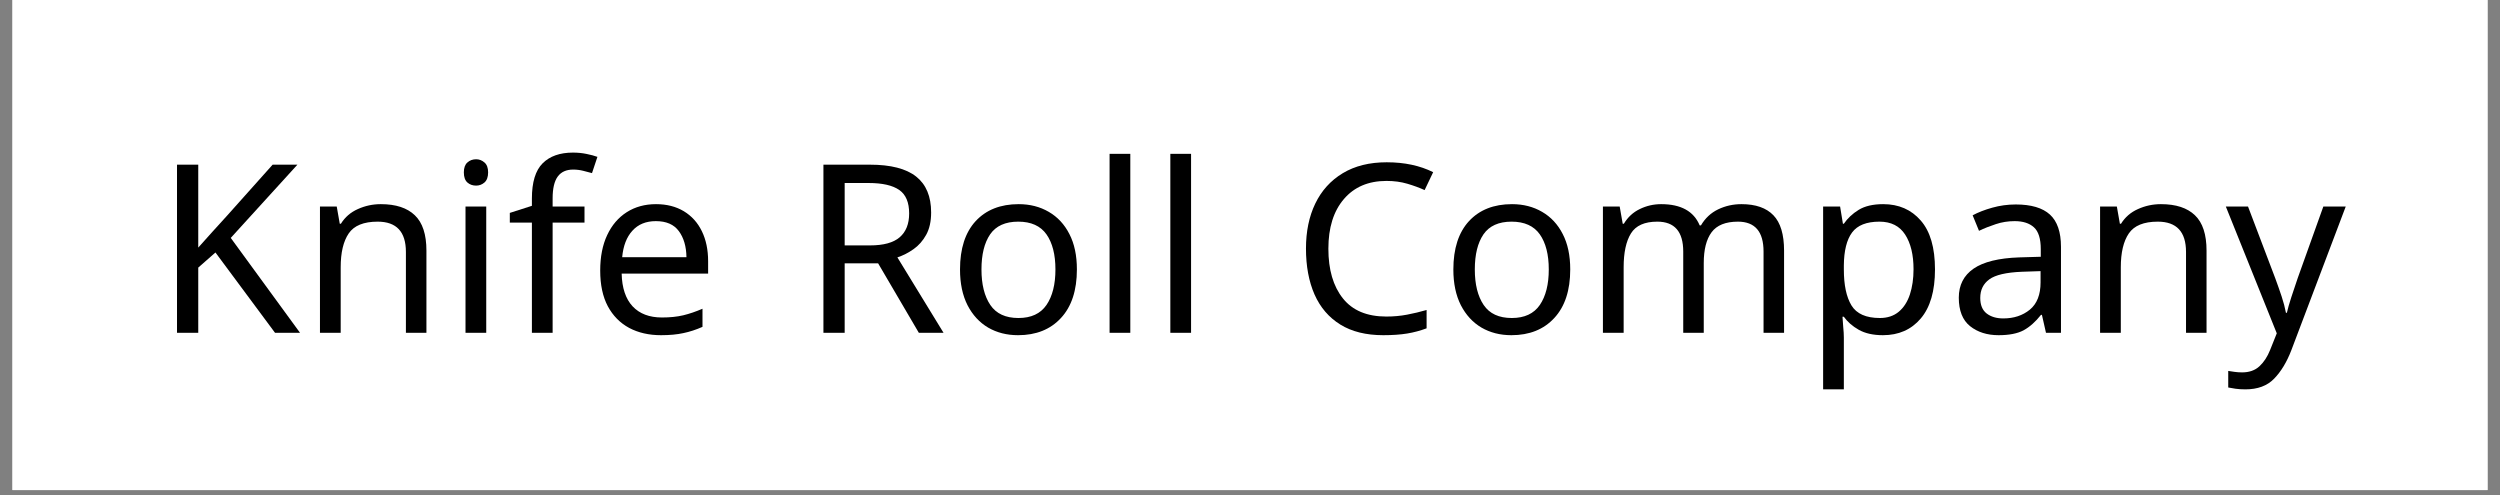
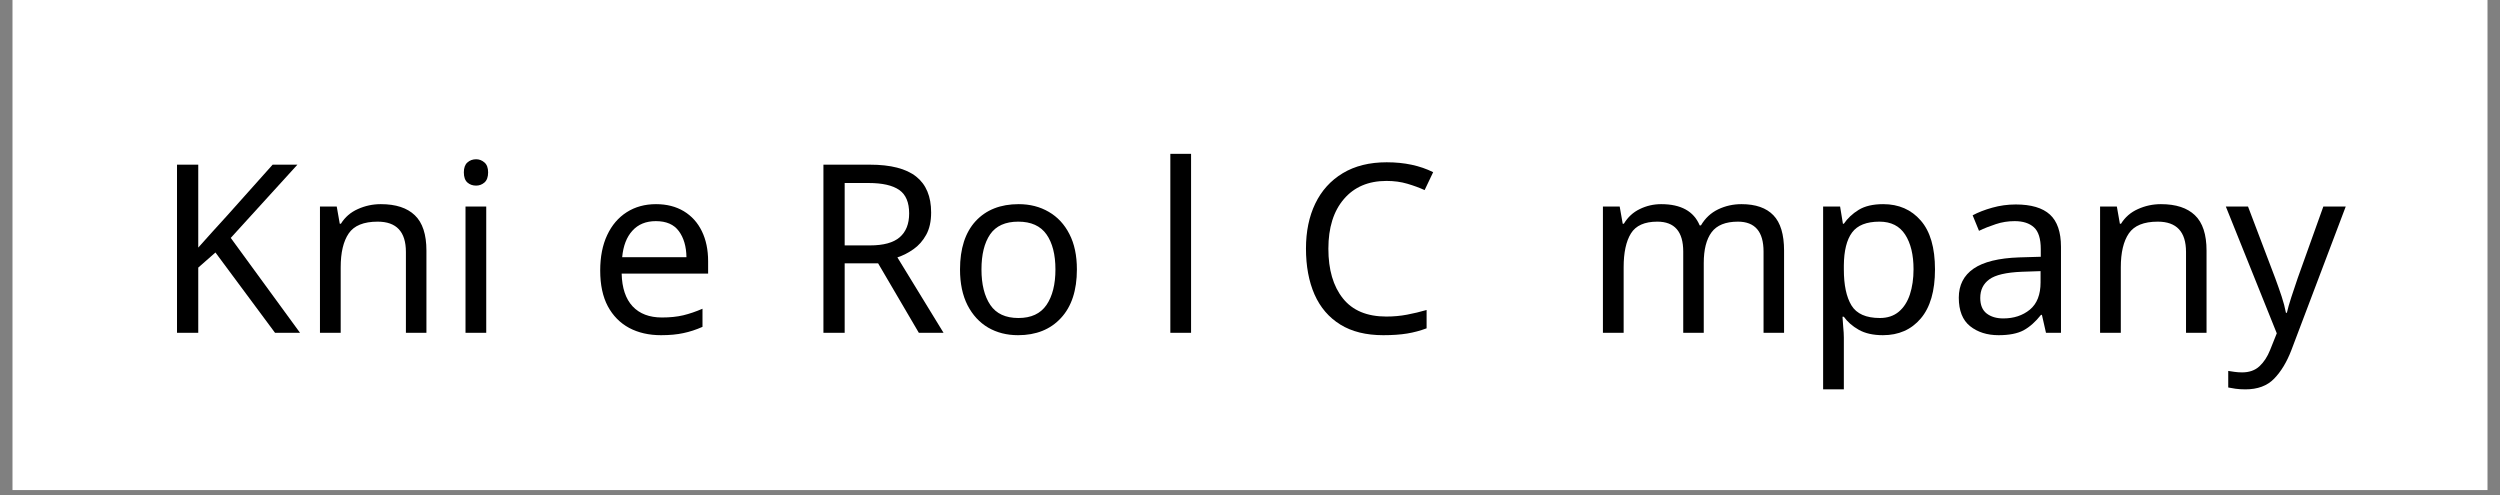
<svg xmlns="http://www.w3.org/2000/svg" version="1.0" preserveAspectRatio="xMidYMid meet" height="99" viewBox="0 0 375 74.25" zoomAndPan="magnify" width="500">
  <rect x="0" y="0" width="375" height="74.25" fill="#808080" stroke="none" />
  <defs>
    <g />
    <clipPath id="6c4c9863e1">
      <path clip-rule="nonzero" d="M 1.875 0 L 373.125 0 L 373.125 73.508 L 1.875 73.508 Z M 1.875 0" />
    </clipPath>
    <clipPath id="00867f7266">
      <path clip-rule="nonzero" d="M 53 0.098 L 67 0.098 L 67 28 L 53 28 Z M 53 0.098" />
    </clipPath>
    <clipPath id="45c0906b7a">
      <rect height="38" y="0" width="331" x="0" />
    </clipPath>
  </defs>
  <g clip-path="url(#6c4c9863e1)">
-     <path fill-rule="nonzero" fill-opacity="1" d="M 1.875 0 L 373.125 0 L 373.125 73.508 L 1.875 73.508 Z M 1.875 0" fill="#ffffff" />
    <path fill-rule="nonzero" fill-opacity="1" d="M 1.875 0 L 373.125 0 L 373.125 73.508 L 1.875 73.508 Z M 1.875 0" fill="#ffffff" />
  </g>
  <g transform="matrix(1, 0, 0, 1, 23, 22)">
    <g clip-path="url(#45c0906b7a)">
      <g fill-opacity="1" fill="#000000">
        <g transform="translate(0.129, 27.92)">
          <g>
            <path d="M 21.875 0 L 18.125 0 L 9.188 -12.047 L 6.609 -9.781 L 6.609 0 L 3.422 0 L 3.422 -25.219 L 6.609 -25.219 L 6.609 -12.781 C 7.316 -13.582 8.035 -14.383 8.766 -15.188 C 9.492 -15.988 10.223 -16.789 10.953 -17.594 L 17.766 -25.219 L 21.484 -25.219 L 11.484 -14.234 Z M 21.875 0" />
          </g>
        </g>
      </g>
      <g fill-opacity="1" fill="#000000">
        <g transform="translate(21.995, 27.92)">
          <g>
            <path d="M 12.125 -19.297 C 14.383 -19.297 16.086 -18.738 17.234 -17.625 C 18.391 -16.52 18.969 -14.754 18.969 -12.328 L 18.969 0 L 15.891 0 L 15.891 -12.125 C 15.891 -15.156 14.477 -16.672 11.656 -16.672 C 9.562 -16.672 8.113 -16.082 7.312 -14.906 C 6.508 -13.727 6.109 -12.035 6.109 -9.828 L 6.109 0 L 3 0 L 3 -18.938 L 5.516 -18.938 L 5.969 -16.359 L 6.141 -16.359 C 6.754 -17.348 7.602 -18.082 8.688 -18.562 C 9.77 -19.051 10.914 -19.297 12.125 -19.297 Z M 12.125 -19.297" />
          </g>
        </g>
      </g>
      <g fill-opacity="1" fill="#000000">
        <g transform="translate(43.827, 27.92)">
          <g>
            <path d="M 4.594 -26.031 C 5.062 -26.031 5.477 -25.867 5.844 -25.547 C 6.207 -25.234 6.391 -24.738 6.391 -24.062 C 6.391 -23.375 6.207 -22.867 5.844 -22.547 C 5.477 -22.234 5.062 -22.078 4.594 -22.078 C 4.07 -22.078 3.633 -22.234 3.281 -22.547 C 2.926 -22.867 2.75 -23.375 2.75 -24.062 C 2.75 -24.738 2.926 -25.234 3.281 -25.547 C 3.633 -25.867 4.07 -26.031 4.594 -26.031 Z M 6.109 -18.938 L 6.109 0 L 3 0 L 3 -18.938 Z M 6.109 -18.938" />
          </g>
        </g>
      </g>
      <g clip-path="url(#00867f7266)">
        <g fill-opacity="1" fill="#000000">
          <g transform="translate(52.941, 27.92)">
            <g>
-               <path d="M 11.734 -16.531 L 6.953 -16.531 L 6.953 0 L 3.844 0 L 3.844 -16.531 L 0.531 -16.531 L 0.531 -17.984 L 3.844 -19.047 L 3.844 -20.141 C 3.844 -22.586 4.379 -24.348 5.453 -25.422 C 6.523 -26.492 8.039 -27.031 10 -27.031 C 10.727 -27.031 11.41 -26.961 12.047 -26.828 C 12.68 -26.703 13.223 -26.555 13.672 -26.391 L 12.859 -23.953 C 12.484 -24.066 12.047 -24.18 11.547 -24.297 C 11.055 -24.422 10.551 -24.484 10.031 -24.484 C 9 -24.484 8.227 -24.133 7.719 -23.438 C 7.207 -22.738 6.953 -21.648 6.953 -20.172 L 6.953 -18.938 L 11.734 -18.938 Z M 11.734 -16.531" />
-             </g>
+               </g>
          </g>
        </g>
      </g>
      <g fill-opacity="1" fill="#000000">
        <g transform="translate(65.093, 27.92)">
          <g>
            <path d="M 10.312 -19.297 C 11.914 -19.297 13.305 -18.941 14.484 -18.234 C 15.66 -17.523 16.562 -16.523 17.188 -15.234 C 17.812 -13.953 18.125 -12.453 18.125 -10.734 L 18.125 -8.875 L 5.156 -8.875 C 5.207 -6.727 5.754 -5.094 6.797 -3.969 C 7.848 -2.852 9.316 -2.297 11.203 -2.297 C 12.398 -2.297 13.461 -2.406 14.391 -2.625 C 15.328 -2.852 16.289 -3.18 17.281 -3.609 L 17.281 -0.891 C 16.312 -0.461 15.352 -0.148 14.406 0.047 C 13.469 0.254 12.352 0.359 11.062 0.359 C 9.25 0.359 7.656 -0.004 6.281 -0.734 C 4.914 -1.473 3.848 -2.555 3.078 -3.984 C 2.316 -5.422 1.938 -7.203 1.938 -9.328 C 1.938 -11.398 2.285 -13.176 2.984 -14.656 C 3.68 -16.145 4.66 -17.289 5.922 -18.094 C 7.18 -18.895 8.645 -19.297 10.312 -19.297 Z M 10.281 -16.75 C 8.801 -16.75 7.629 -16.27 6.766 -15.312 C 5.898 -14.363 5.391 -13.039 5.234 -11.344 L 14.875 -11.344 C 14.852 -12.945 14.473 -14.25 13.734 -15.25 C 13.004 -16.25 11.852 -16.75 10.281 -16.75 Z M 10.281 -16.75" />
          </g>
        </g>
      </g>
      <g fill-opacity="1" fill="#000000">
        <g transform="translate(85.017, 27.92)">
          <g />
        </g>
      </g>
      <g fill-opacity="1" fill="#000000">
        <g transform="translate(97.092, 27.92)">
          <g>
            <path d="M 10.391 -25.219 C 13.516 -25.219 15.828 -24.625 17.328 -23.438 C 18.828 -22.25 19.578 -20.453 19.578 -18.047 C 19.578 -16.703 19.328 -15.582 18.828 -14.688 C 18.336 -13.801 17.707 -13.086 16.938 -12.547 C 16.176 -12.004 15.367 -11.594 14.516 -11.312 L 21.438 0 L 17.734 0 L 11.625 -10.422 L 6.609 -10.422 L 6.609 0 L 3.422 0 L 3.422 -25.219 Z M 10.203 -22.469 L 6.609 -22.469 L 6.609 -13.109 L 10.391 -13.109 C 12.43 -13.109 13.922 -13.516 14.859 -14.328 C 15.805 -15.141 16.281 -16.332 16.281 -17.906 C 16.281 -19.562 15.785 -20.734 14.797 -21.422 C 13.805 -22.117 12.273 -22.469 10.203 -22.469 Z M 10.203 -22.469" />
          </g>
        </g>
      </g>
      <g fill-opacity="1" fill="#000000">
        <g transform="translate(119.065, 27.92)">
          <g>
            <path d="M 19.469 -9.5 C 19.469 -6.363 18.672 -3.938 17.078 -2.219 C 15.492 -0.5 13.348 0.359 10.641 0.359 C 8.961 0.359 7.469 -0.02 6.156 -0.781 C 4.852 -1.551 3.82 -2.672 3.062 -4.141 C 2.312 -5.617 1.938 -7.406 1.938 -9.5 C 1.938 -12.633 2.719 -15.051 4.281 -16.75 C 5.852 -18.445 8.004 -19.297 10.734 -19.297 C 12.43 -19.297 13.938 -18.91 15.25 -18.141 C 16.57 -17.379 17.602 -16.27 18.344 -14.812 C 19.094 -13.363 19.469 -11.594 19.469 -9.5 Z M 5.156 -9.5 C 5.156 -7.258 5.598 -5.484 6.484 -4.172 C 7.367 -2.867 8.773 -2.219 10.703 -2.219 C 12.609 -2.219 14.008 -2.867 14.906 -4.172 C 15.801 -5.484 16.25 -7.258 16.25 -9.5 C 16.25 -11.738 15.801 -13.492 14.906 -14.766 C 14.008 -16.035 12.598 -16.672 10.672 -16.672 C 8.734 -16.672 7.328 -16.035 6.453 -14.766 C 5.586 -13.492 5.156 -11.738 5.156 -9.5 Z M 5.156 -9.5" />
          </g>
        </g>
      </g>
      <g fill-opacity="1" fill="#000000">
        <g transform="translate(140.437, 27.92)">
          <g>
-             <path d="M 6.109 0 L 3 0 L 3 -26.844 L 6.109 -26.844 Z M 6.109 0" />
-           </g>
+             </g>
        </g>
      </g>
      <g fill-opacity="1" fill="#000000">
        <g transform="translate(149.551, 27.92)">
          <g>
            <path d="M 6.109 0 L 3 0 L 3 -26.844 L 6.109 -26.844 Z M 6.109 0" />
          </g>
        </g>
      </g>
      <g fill-opacity="1" fill="#000000">
        <g transform="translate(158.665, 27.92)">
          <g />
        </g>
      </g>
      <g fill-opacity="1" fill="#000000">
        <g transform="translate(170.74, 27.92)">
          <g>
            <path d="M 14.234 -22.781 C 11.523 -22.781 9.395 -21.875 7.844 -20.062 C 6.289 -18.25 5.516 -15.766 5.516 -12.609 C 5.516 -9.473 6.238 -6.992 7.688 -5.172 C 9.133 -3.348 11.305 -2.438 14.203 -2.438 C 15.285 -2.438 16.32 -2.531 17.312 -2.719 C 18.301 -2.906 19.281 -3.141 20.25 -3.422 L 20.25 -0.672 C 19.301 -0.316 18.328 -0.055 17.328 0.109 C 16.328 0.273 15.133 0.359 13.75 0.359 C 11.176 0.359 9.031 -0.172 7.312 -1.234 C 5.594 -2.297 4.301 -3.801 3.438 -5.75 C 2.582 -7.707 2.156 -10.004 2.156 -12.641 C 2.156 -15.191 2.617 -17.438 3.547 -19.375 C 4.484 -21.32 5.859 -22.844 7.672 -23.938 C 9.484 -25.031 11.68 -25.578 14.266 -25.578 C 16.93 -25.578 19.254 -25.082 21.234 -24.094 L 19.953 -21.406 C 19.18 -21.758 18.316 -22.078 17.359 -22.359 C 16.41 -22.641 15.367 -22.781 14.234 -22.781 Z M 14.234 -22.781" />
          </g>
        </g>
      </g>
      <g fill-opacity="1" fill="#000000">
        <g transform="translate(193.066, 27.92)">
          <g>
-             <path d="M 19.469 -9.5 C 19.469 -6.363 18.672 -3.938 17.078 -2.219 C 15.492 -0.5 13.348 0.359 10.641 0.359 C 8.961 0.359 7.469 -0.02 6.156 -0.781 C 4.852 -1.551 3.82 -2.672 3.062 -4.141 C 2.312 -5.617 1.938 -7.406 1.938 -9.5 C 1.938 -12.633 2.719 -15.051 4.281 -16.75 C 5.852 -18.445 8.004 -19.297 10.734 -19.297 C 12.43 -19.297 13.938 -18.91 15.25 -18.141 C 16.57 -17.379 17.602 -16.27 18.344 -14.812 C 19.094 -13.363 19.469 -11.594 19.469 -9.5 Z M 5.156 -9.5 C 5.156 -7.258 5.598 -5.484 6.484 -4.172 C 7.367 -2.867 8.773 -2.219 10.703 -2.219 C 12.609 -2.219 14.008 -2.867 14.906 -4.172 C 15.801 -5.484 16.25 -7.258 16.25 -9.5 C 16.25 -11.738 15.801 -13.492 14.906 -14.766 C 14.008 -16.035 12.598 -16.672 10.672 -16.672 C 8.734 -16.672 7.328 -16.035 6.453 -14.766 C 5.586 -13.492 5.156 -11.738 5.156 -9.5 Z M 5.156 -9.5" />
-           </g>
+             </g>
        </g>
      </g>
      <g fill-opacity="1" fill="#000000">
        <g transform="translate(214.438, 27.92)">
          <g>
            <path d="M 23.781 -19.297 C 25.914 -19.297 27.516 -18.738 28.578 -17.625 C 29.641 -16.52 30.172 -14.754 30.172 -12.328 L 30.172 0 L 27.094 0 L 27.094 -12.188 C 27.094 -15.176 25.812 -16.672 23.25 -16.672 C 21.406 -16.672 20.086 -16.141 19.297 -15.078 C 18.516 -14.023 18.125 -12.484 18.125 -10.453 L 18.125 0 L 15.047 0 L 15.047 -12.188 C 15.047 -15.176 13.75 -16.672 11.156 -16.672 C 9.25 -16.672 7.93 -16.082 7.203 -14.906 C 6.473 -13.727 6.109 -12.035 6.109 -9.828 L 6.109 0 L 3 0 L 3 -18.938 L 5.516 -18.938 L 5.969 -16.359 L 6.141 -16.359 C 6.734 -17.348 7.531 -18.082 8.531 -18.562 C 9.531 -19.051 10.598 -19.297 11.734 -19.297 C 14.703 -19.297 16.629 -18.234 17.516 -16.109 L 17.703 -16.109 C 18.336 -17.191 19.195 -17.992 20.281 -18.516 C 21.363 -19.035 22.531 -19.297 23.781 -19.297 Z M 23.781 -19.297" />
          </g>
        </g>
      </g>
      <g fill-opacity="1" fill="#000000">
        <g transform="translate(247.468, 27.92)">
          <g>
            <path d="M 12.016 -19.297 C 14.348 -19.297 16.223 -18.477 17.641 -16.844 C 19.066 -15.219 19.781 -12.77 19.781 -9.5 C 19.781 -6.27 19.066 -3.816 17.641 -2.141 C 16.223 -0.473 14.332 0.359 11.969 0.359 C 10.508 0.359 9.301 0.086 8.344 -0.453 C 7.395 -0.992 6.648 -1.645 6.109 -2.406 L 5.906 -2.406 C 5.926 -2 5.961 -1.488 6.016 -0.875 C 6.078 -0.27 6.109 0.254 6.109 0.703 L 6.109 8.484 L 3 8.484 L 3 -18.938 L 5.547 -18.938 L 5.969 -16.359 L 6.109 -16.359 C 6.672 -17.18 7.41 -17.875 8.328 -18.438 C 9.254 -19.008 10.484 -19.297 12.016 -19.297 Z M 11.453 -16.672 C 9.516 -16.672 8.145 -16.129 7.344 -15.047 C 6.539 -13.961 6.129 -12.316 6.109 -10.109 L 6.109 -9.5 C 6.109 -7.164 6.488 -5.367 7.25 -4.109 C 8.02 -2.848 9.441 -2.219 11.516 -2.219 C 12.648 -2.219 13.594 -2.531 14.344 -3.156 C 15.094 -3.781 15.648 -4.645 16.016 -5.75 C 16.379 -6.863 16.562 -8.125 16.562 -9.531 C 16.562 -11.695 16.145 -13.426 15.312 -14.719 C 14.477 -16.02 13.191 -16.672 11.453 -16.672 Z M 11.453 -16.672" />
          </g>
        </g>
      </g>
      <g fill-opacity="1" fill="#000000">
        <g transform="translate(269.194, 27.92)">
          <g>
            <path d="M 10.172 -19.25 C 12.484 -19.25 14.191 -18.742 15.297 -17.734 C 16.398 -16.723 16.953 -15.109 16.953 -12.891 L 16.953 0 L 14.703 0 L 14.094 -2.688 L 13.953 -2.688 C 13.129 -1.645 12.258 -0.875 11.344 -0.375 C 10.426 0.113 9.176 0.359 7.594 0.359 C 5.875 0.359 4.445 -0.094 3.312 -1 C 2.188 -1.906 1.625 -3.328 1.625 -5.266 C 1.625 -7.148 2.363 -8.602 3.844 -9.625 C 5.332 -10.645 7.617 -11.207 10.703 -11.312 L 13.922 -11.406 L 13.922 -12.547 C 13.922 -14.117 13.578 -15.211 12.891 -15.828 C 12.211 -16.441 11.25 -16.75 10 -16.75 C 9.008 -16.75 8.066 -16.598 7.172 -16.297 C 6.273 -16.004 5.438 -15.672 4.656 -15.297 L 3.703 -17.625 C 4.535 -18.07 5.516 -18.453 6.641 -18.766 C 7.773 -19.086 8.953 -19.25 10.172 -19.25 Z M 13.891 -9.25 L 11.094 -9.156 C 8.738 -9.062 7.109 -8.68 6.203 -8.016 C 5.297 -7.359 4.844 -6.43 4.844 -5.234 C 4.844 -4.172 5.164 -3.391 5.812 -2.891 C 6.457 -2.398 7.285 -2.156 8.297 -2.156 C 9.879 -2.156 11.207 -2.594 12.281 -3.469 C 13.352 -4.352 13.891 -5.719 13.891 -7.562 Z M 13.891 -9.25" />
          </g>
        </g>
      </g>
      <g fill-opacity="1" fill="#000000">
        <g transform="translate(289.012, 27.92)">
          <g>
            <path d="M 12.125 -19.297 C 14.383 -19.297 16.086 -18.738 17.234 -17.625 C 18.391 -16.52 18.969 -14.754 18.969 -12.328 L 18.969 0 L 15.891 0 L 15.891 -12.125 C 15.891 -15.156 14.477 -16.672 11.656 -16.672 C 9.562 -16.672 8.113 -16.082 7.312 -14.906 C 6.508 -13.727 6.109 -12.035 6.109 -9.828 L 6.109 0 L 3 0 L 3 -18.938 L 5.516 -18.938 L 5.969 -16.359 L 6.141 -16.359 C 6.754 -17.348 7.602 -18.082 8.688 -18.562 C 9.77 -19.051 10.914 -19.297 12.125 -19.297 Z M 12.125 -19.297" />
          </g>
        </g>
      </g>
      <g fill-opacity="1" fill="#000000">
        <g transform="translate(310.844, 27.92)">
          <g>
            <path d="M 0.031 -18.938 L 3.359 -18.938 L 7.453 -8.156 C 7.805 -7.195 8.125 -6.289 8.406 -5.438 C 8.688 -4.594 8.898 -3.781 9.047 -3 L 9.188 -3 C 9.32 -3.594 9.539 -4.363 9.844 -5.312 C 10.156 -6.27 10.477 -7.234 10.812 -8.203 L 14.656 -18.938 L 18.016 -18.938 L 9.859 2.609 C 9.172 4.398 8.305 5.828 7.266 6.891 C 6.234 7.953 4.801 8.484 2.969 8.484 C 2.406 8.484 1.91 8.453 1.484 8.391 C 1.055 8.328 0.691 8.266 0.391 8.203 L 0.391 5.719 C 0.648 5.77 0.961 5.816 1.328 5.859 C 1.691 5.91 2.07 5.938 2.469 5.938 C 3.551 5.938 4.422 5.629 5.078 5.016 C 5.742 4.398 6.273 3.586 6.672 2.578 L 7.672 0.078 Z M 0.031 -18.938" />
          </g>
        </g>
      </g>
    </g>
  </g>
</svg>